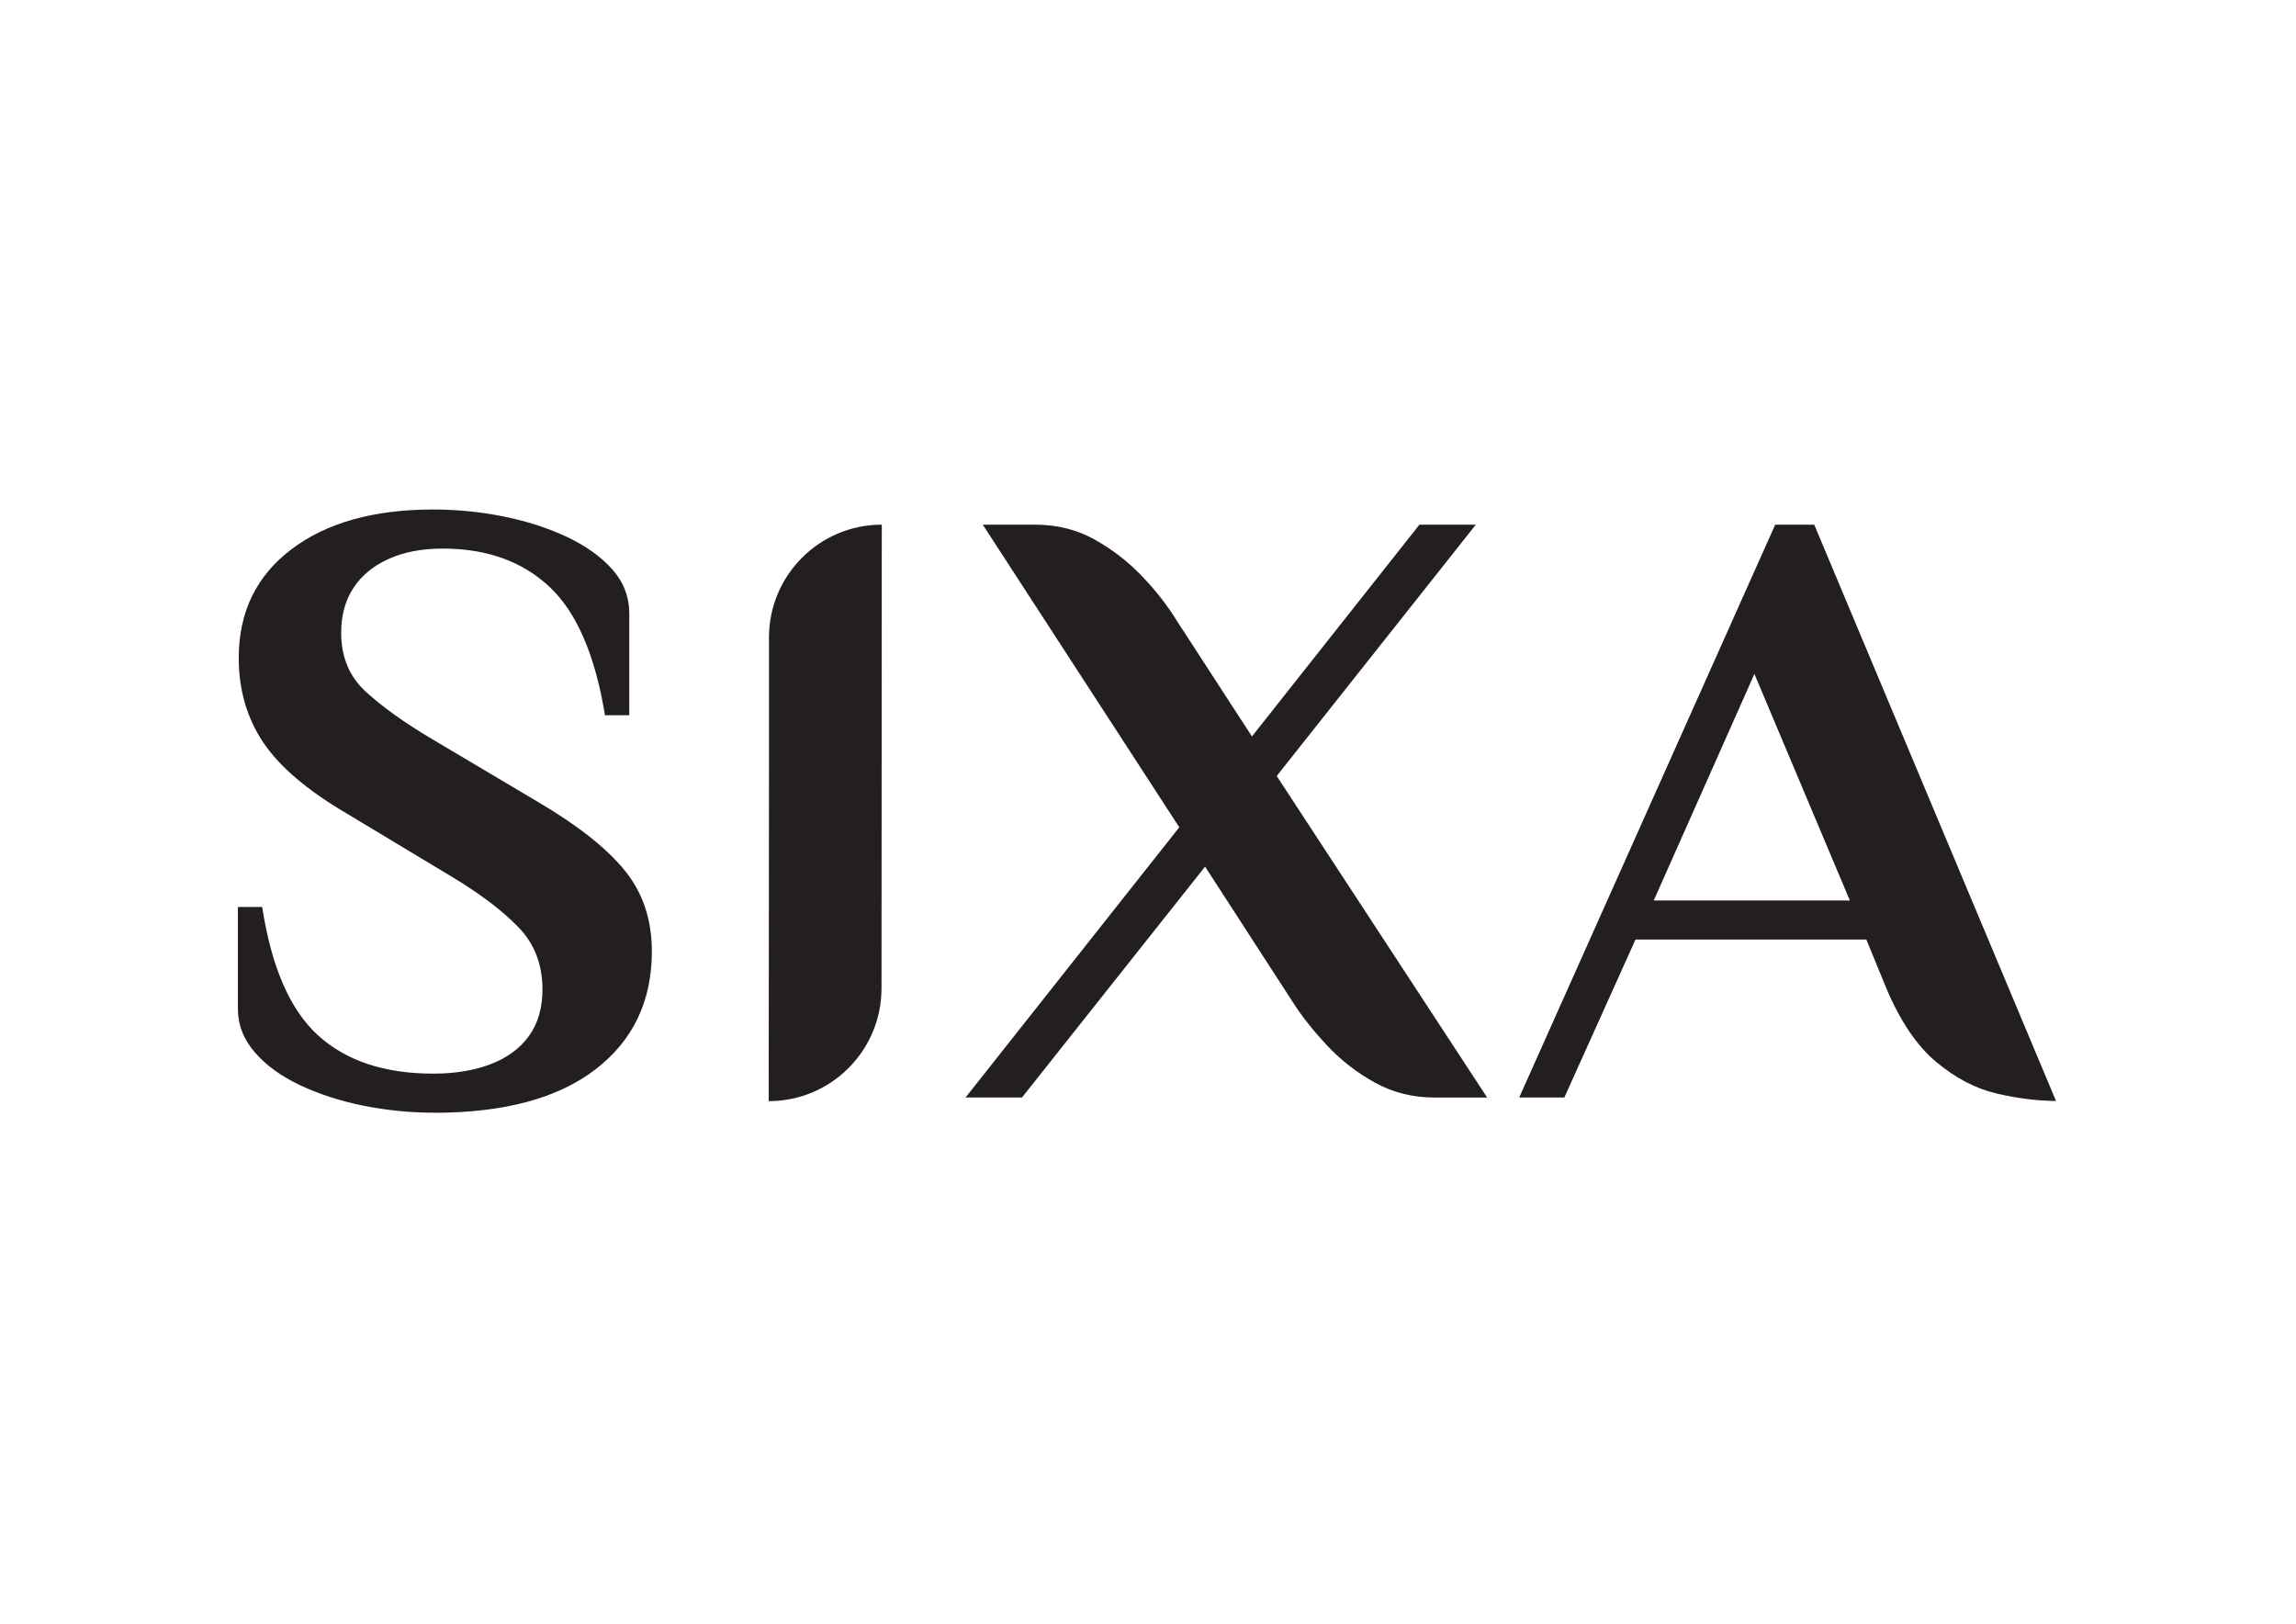
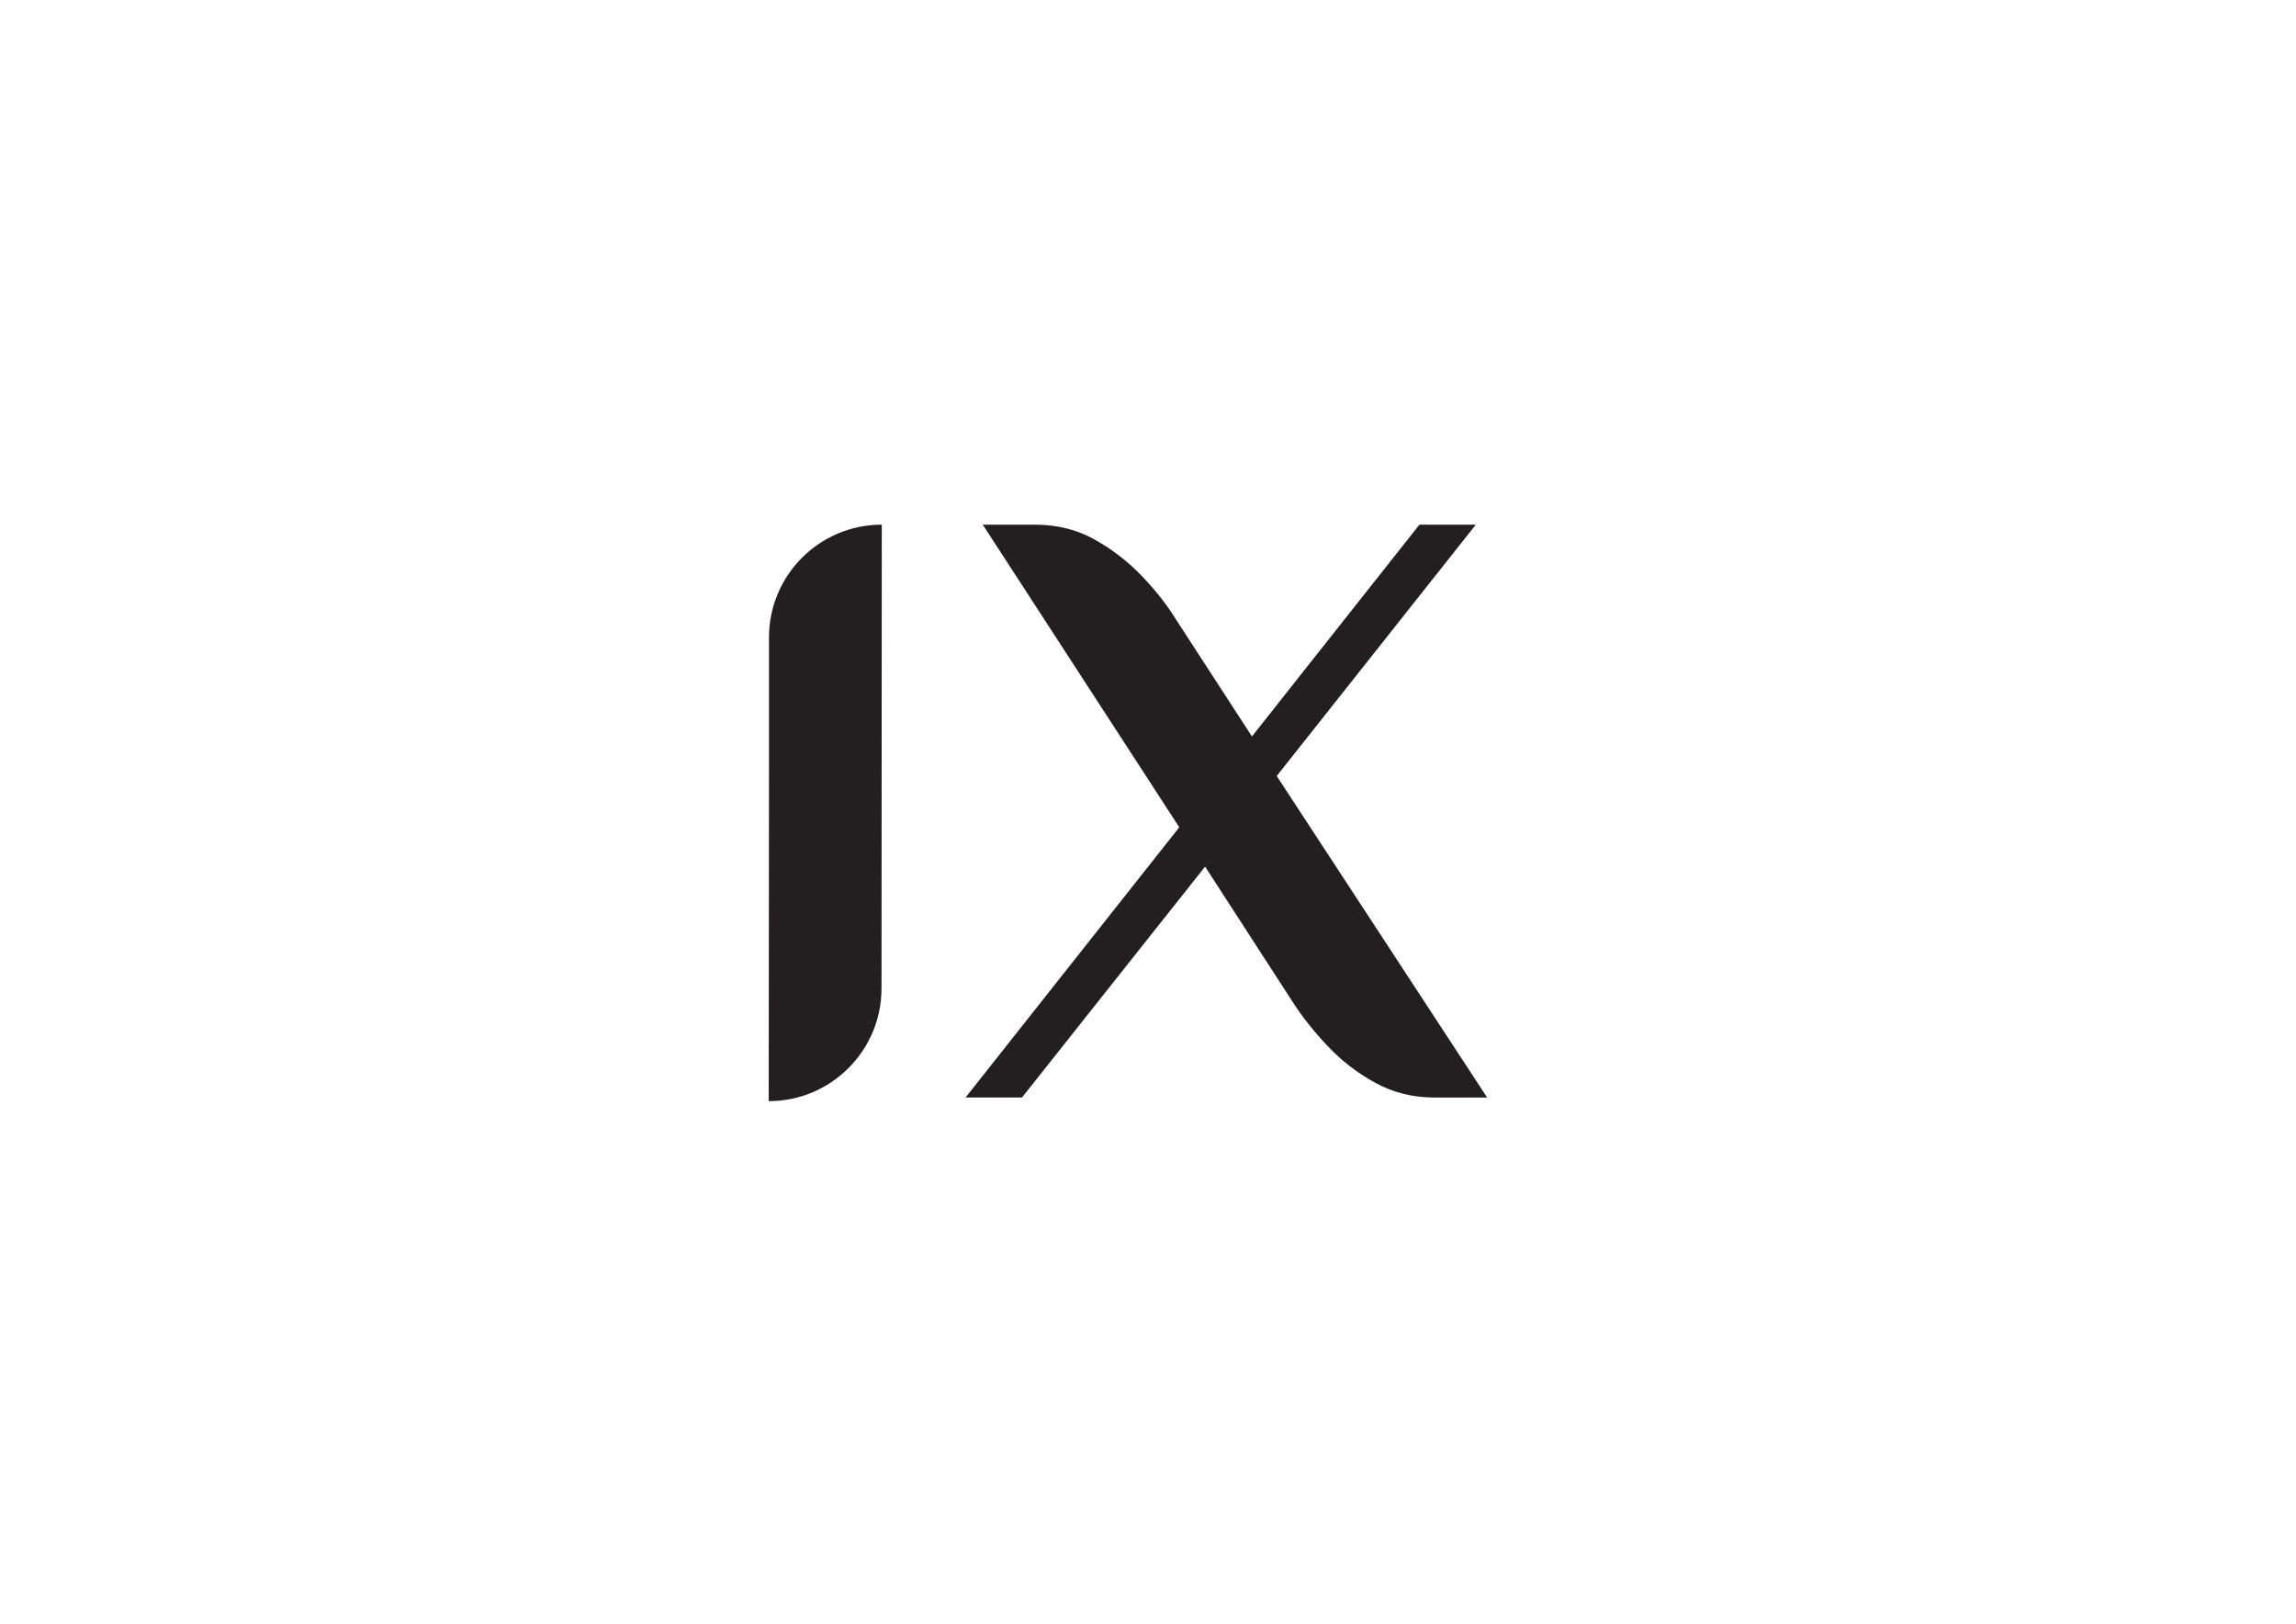
<svg xmlns="http://www.w3.org/2000/svg" id="Layer_1" data-name="Layer 1" viewBox="0 0 841.89 595.28">
  <defs>
    <style>
      .cls-1 {
        fill: #231f20;
      }
    </style>
  </defs>
-   <path class="cls-1" d="M159.15,407.93c-8.7,0-17.29-.85-25.77-2.54-8.49-1.7-16.23-4.19-23.23-7.48-7-3.29-12.57-7.32-16.71-12.09-4.14-4.77-6.21-10.12-6.21-16.07v-37.23h8.91c3.39,22.06,10.23,37.76,20.52,47.09,10.29,9.34,24.34,14,42.16,14,8.06,0,15.11-1.17,21.16-3.5,6.05-2.33,10.71-5.78,14-10.34,3.28-4.56,4.93-10.23,4.93-17.02,0-9.12-2.92-16.71-8.75-22.75-5.83-6.04-13.84-12.14-24.02-18.29l-39.14-23.55c-14.43-8.48-24.61-17.18-30.55-26.09-5.94-8.91-8.91-19.2-8.91-30.87,0-16.75,6.41-30.02,19.25-39.77,12.84-9.75,30.18-14.64,52.03-14.64,8.7,0,17.29.85,25.77,2.55,8.48,1.7,16.23,4.19,23.23,7.48,7,3.29,12.57,7.27,16.71,11.93,4.13,4.67,6.21,10.08,6.21,16.23v37.23h-8.91c-3.61-22.06-10.4-37.75-20.36-47.09-9.97-9.33-23.02-14-39.14-14-7.63,0-14.27,1.27-19.89,3.82-5.62,2.55-9.92,6.1-12.89,10.66-2.97,4.56-4.45,10.02-4.45,16.39,0,8.91,3.02,16.12,9.07,21.64,6.05,5.52,14.05,11.25,24.03,17.19l39.14,23.23c14.42,8.48,24.98,16.81,31.66,24.98,6.68,8.17,10.02,18.09,10.02,29.75,0,18.25-6.89,32.67-20.68,43.27-13.79,10.6-33.52,15.91-59.18,15.91Z" />
-   <path class="cls-1" d="M665.25,192.35h-14.32l-93.87,210.01h16.55l26.09-57.91h84.64l7.32,17.82c5.09,12.09,11.19,21.11,18.29,27.05,7.1,5.94,14.53,9.81,22.27,11.61,7.58,1.76,14.8,2.66,21.67,2.7l-88.65-211.27ZM606.39,330.13l36.91-83.05,35,83.05h-71.91Z" />
  <path class="cls-1" d="M323.33,192.35h0c-22.84,0-41.36,18.52-41.36,41.36v50.92l-.1,119.07c22.84,0,41.36-18.52,41.36-41.36l.1-170Z" />
  <path class="cls-1" d="M468.15,284.51l.19-.13-.05-.07,72.86-91.96h-20.68l-61.41,77.64-27.69-42.64c-3.4-5.52-7.63-10.92-12.73-16.23-5.09-5.3-10.87-9.75-17.34-13.36-6.47-3.6-13.74-5.41-21.79-5.41h-19.15l72.1,111.01-.2.13-78.21,98.87h20.69l67.14-84.64,32.14,49.64c3.39,5.3,7.63,10.66,12.73,16.07,5.09,5.41,10.92,9.92,17.5,13.53,6.57,3.61,13.78,5.41,21.64,5.41h19.41l-77.14-117.85Z" />
</svg>